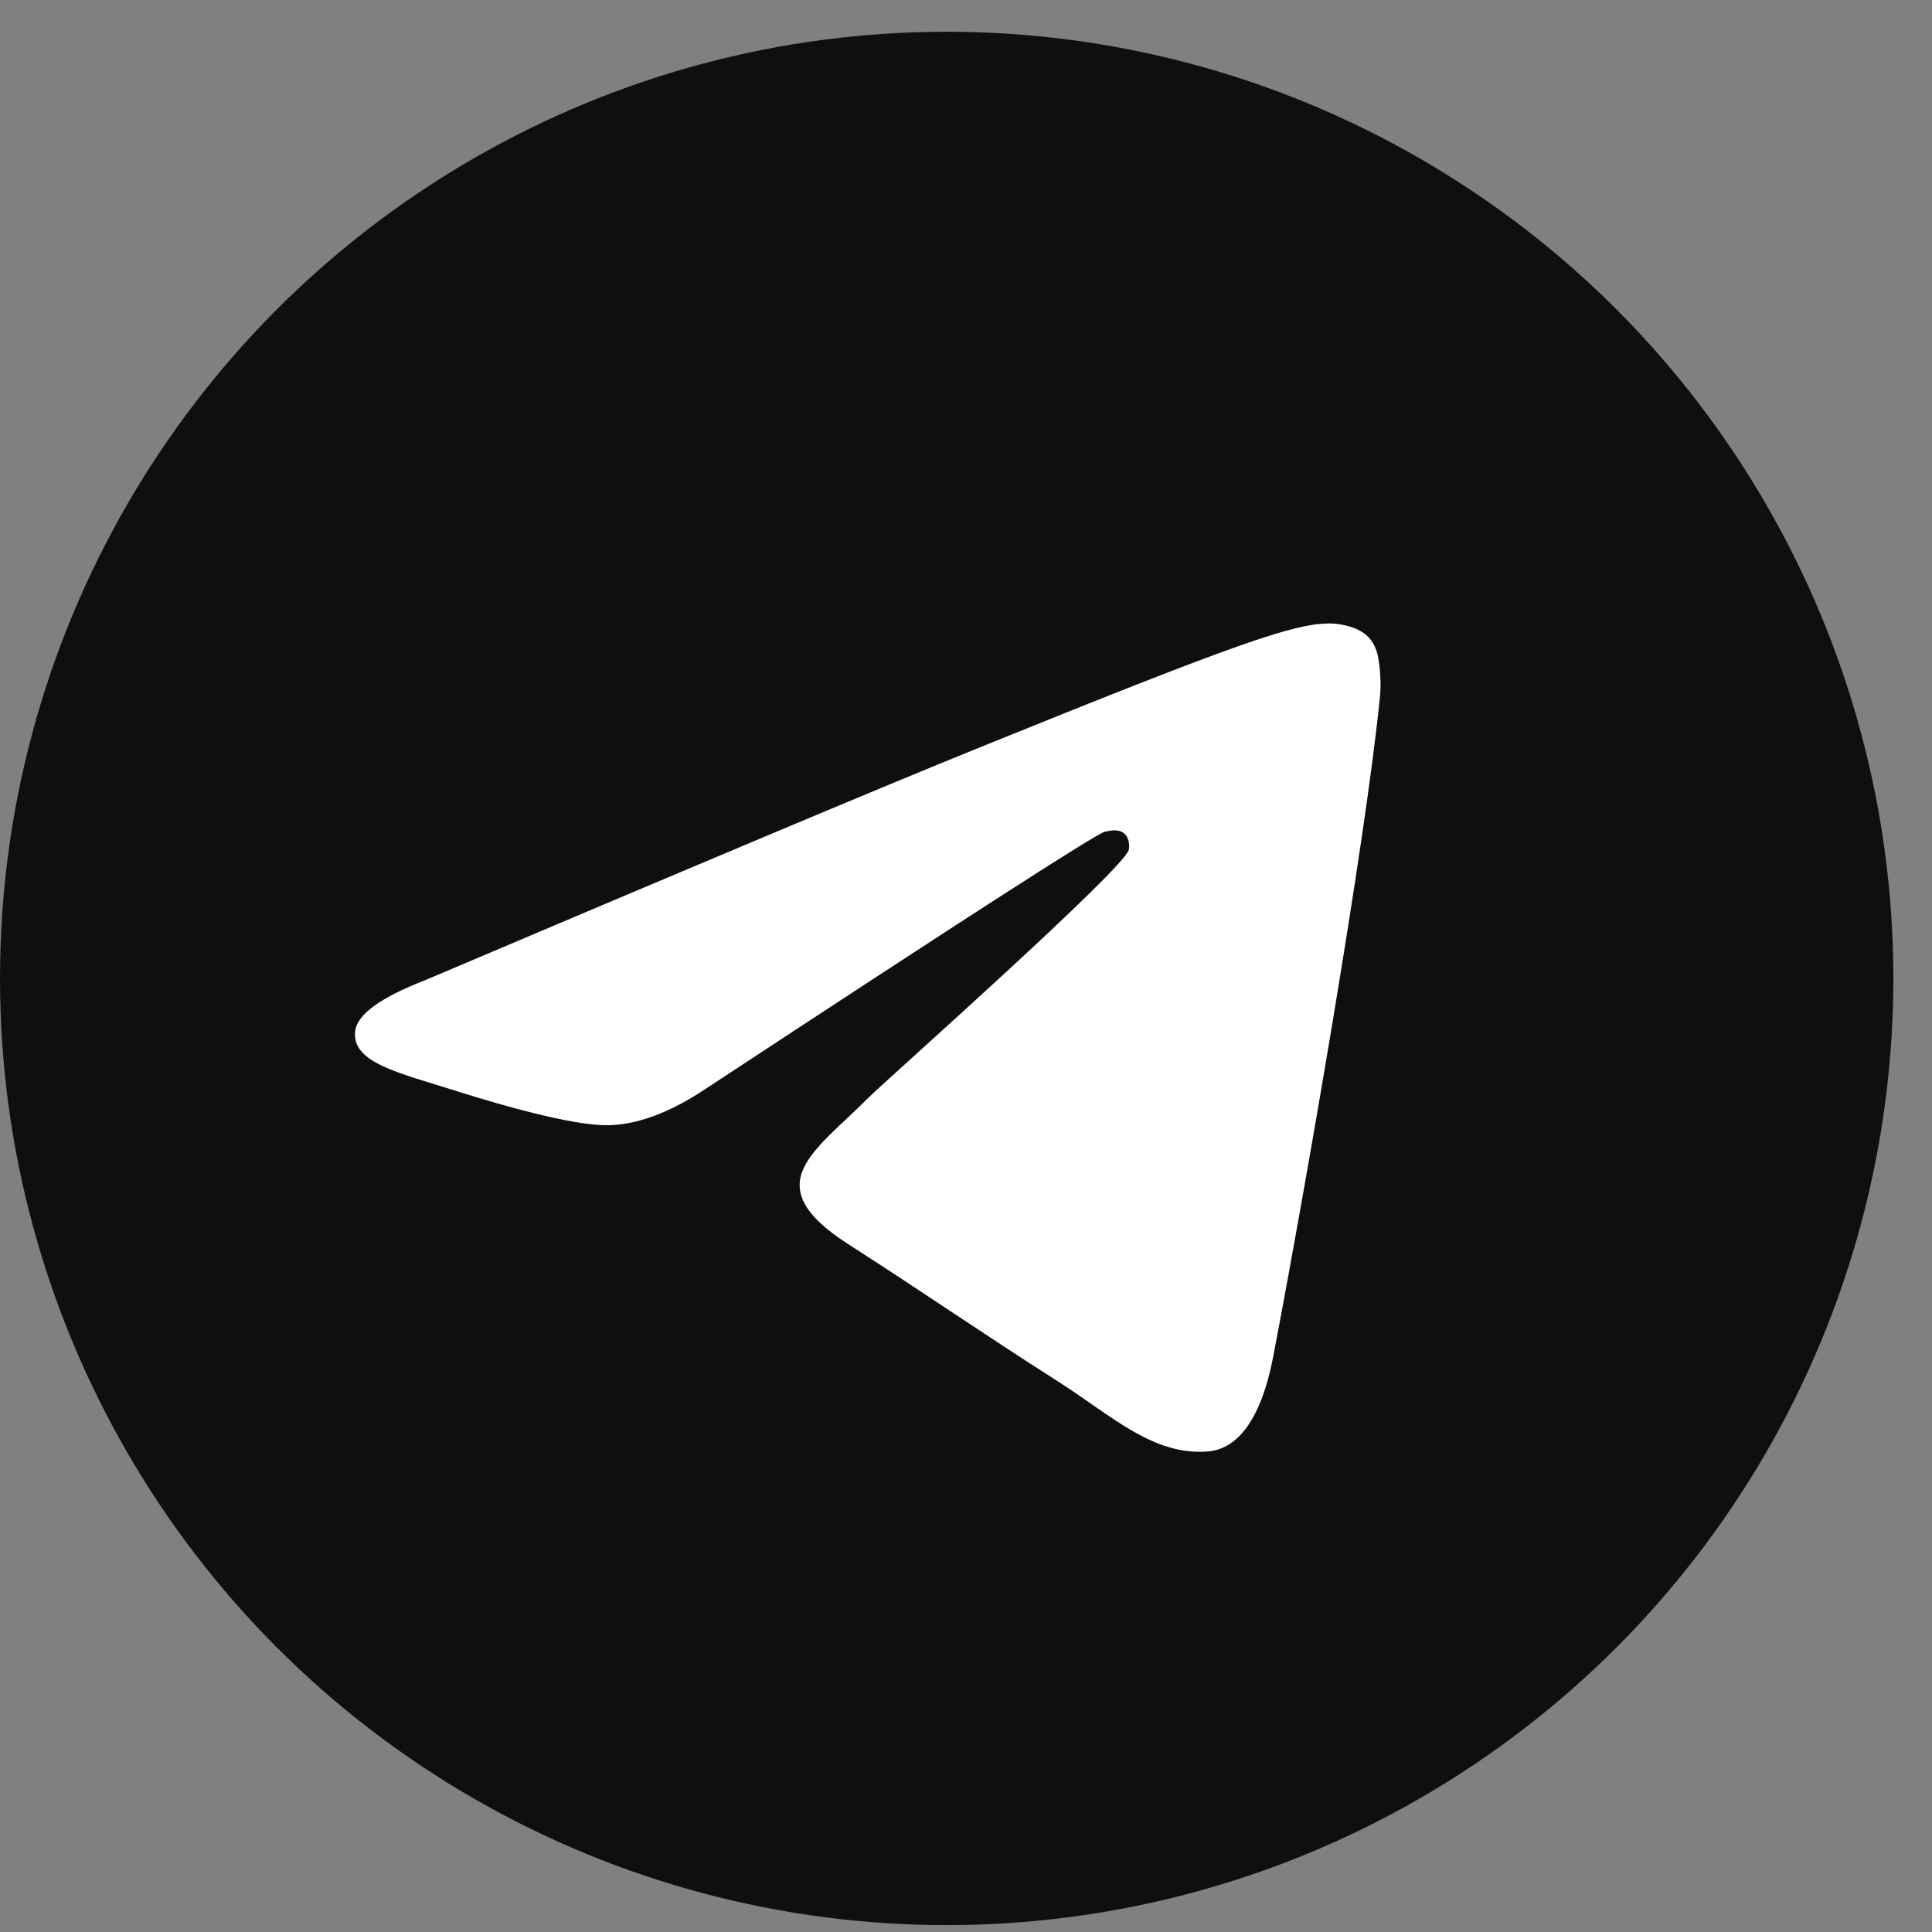
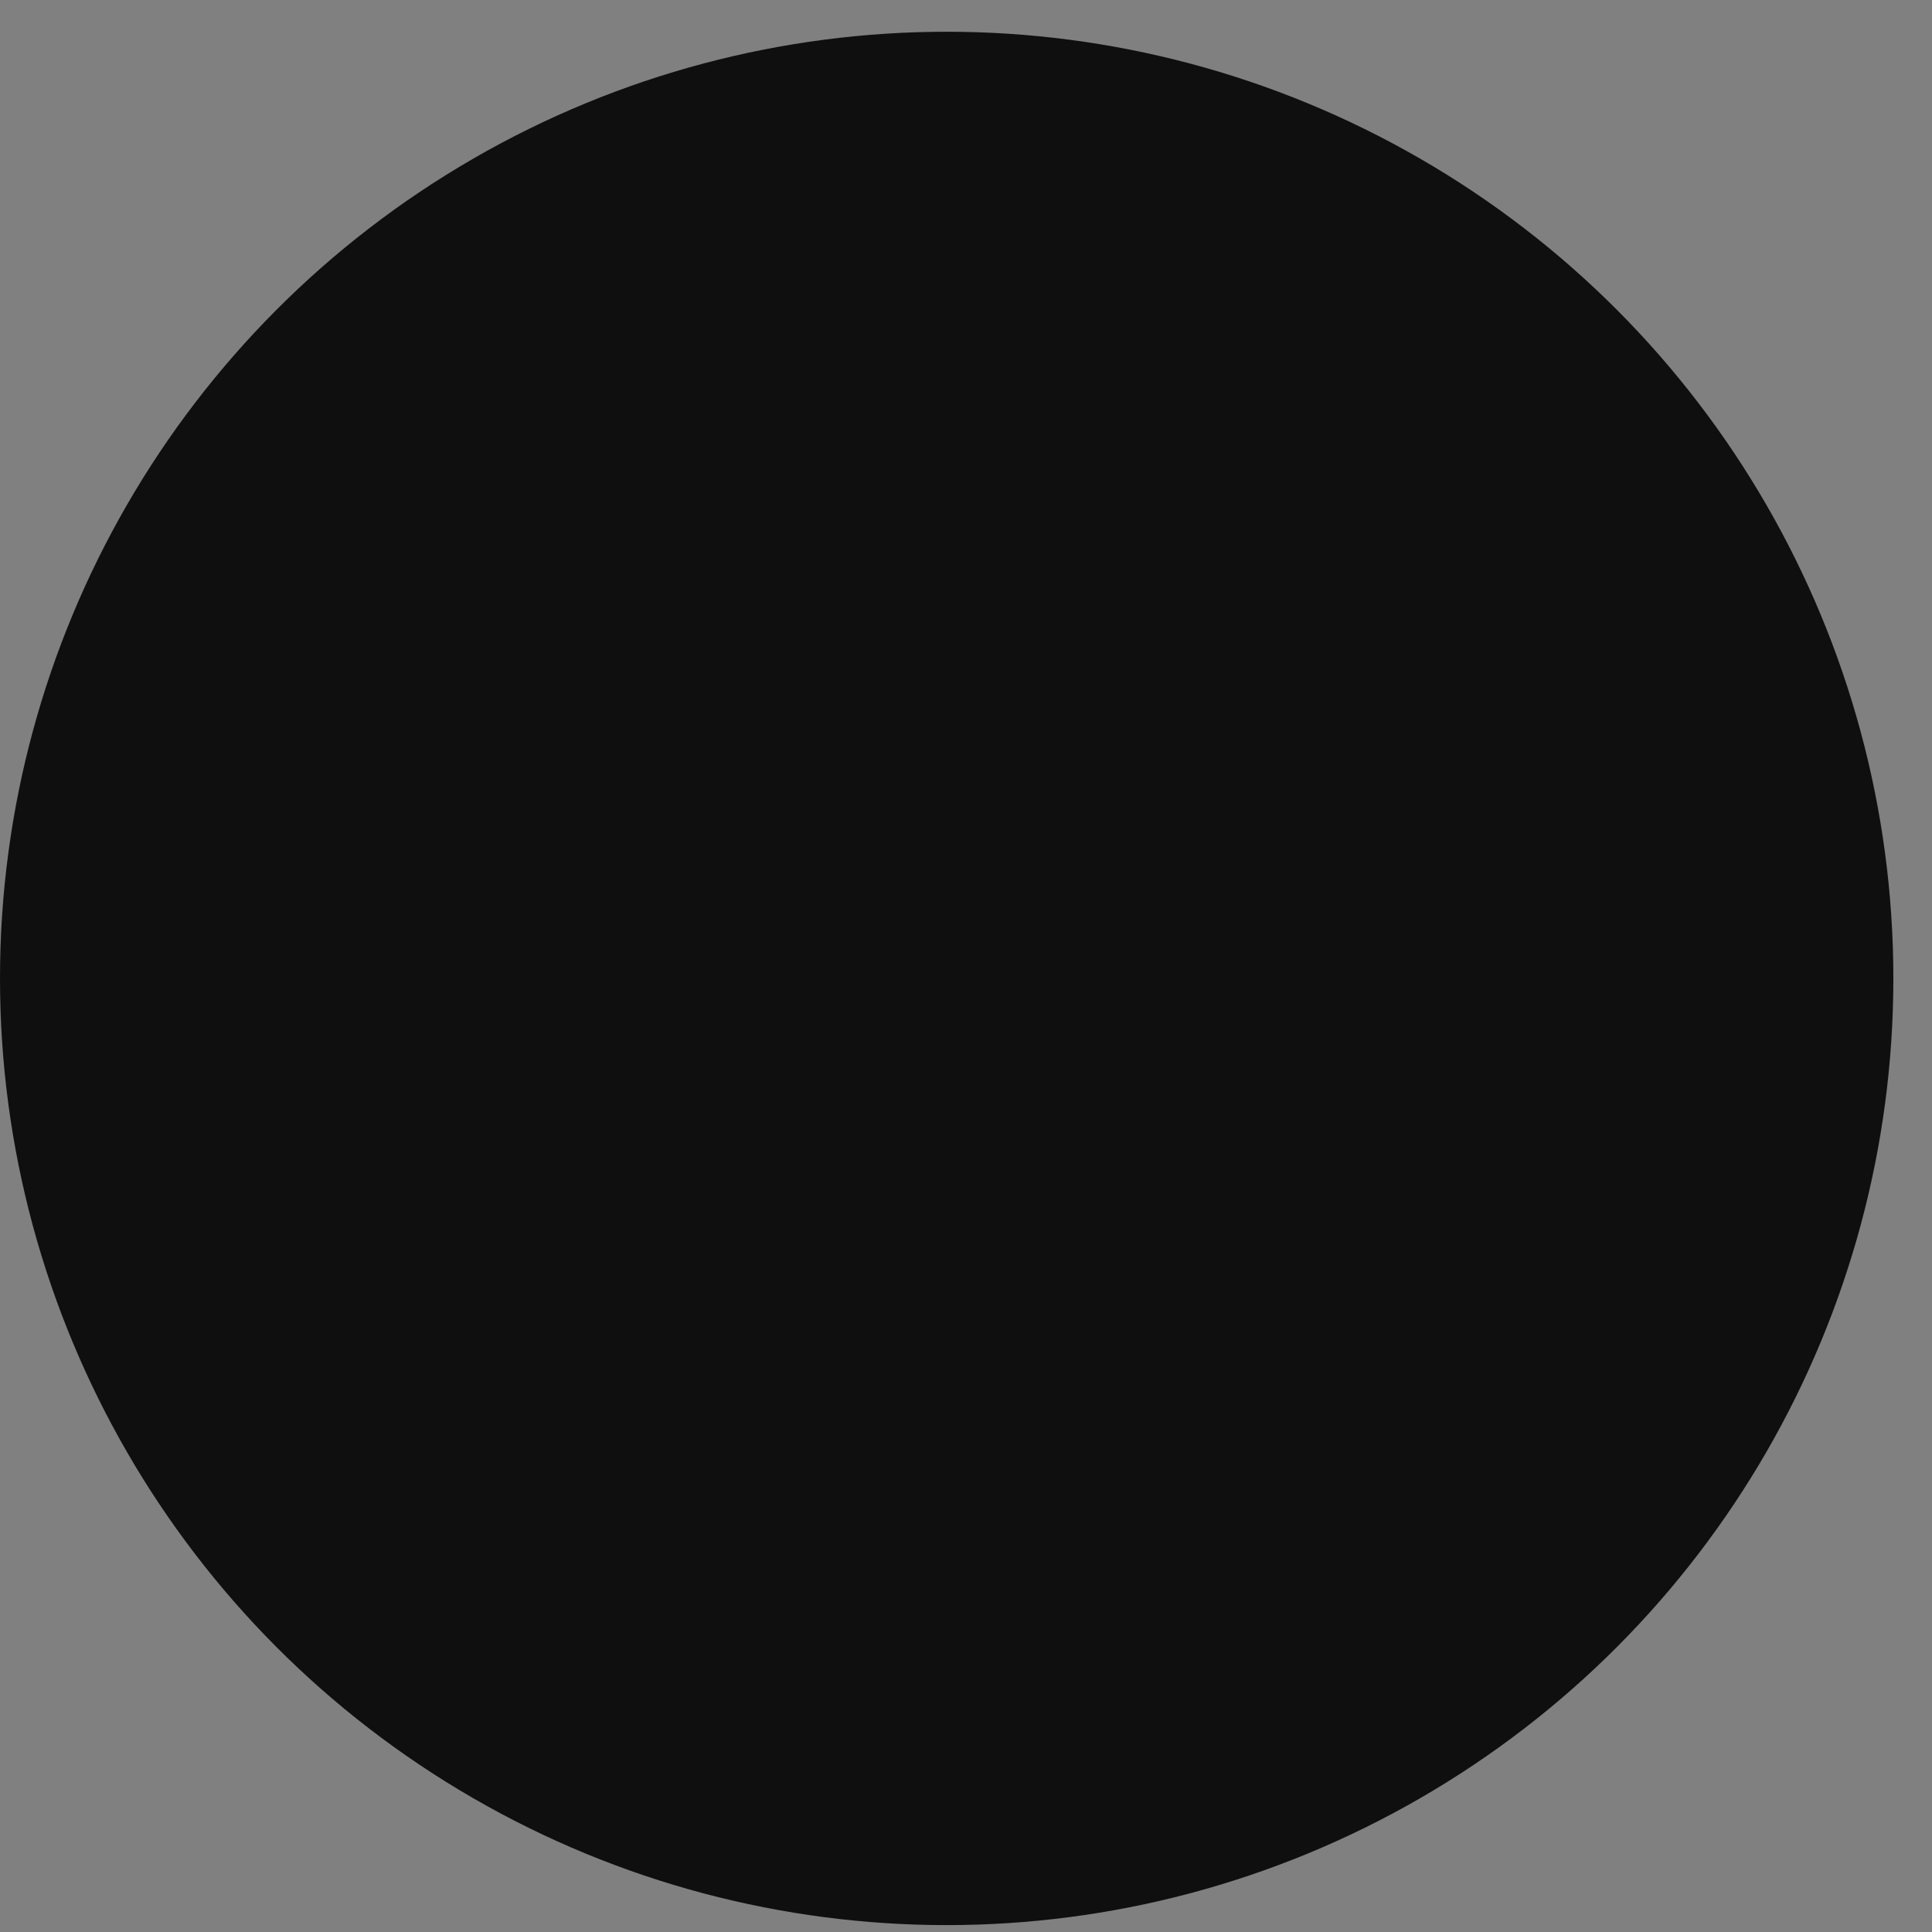
<svg xmlns="http://www.w3.org/2000/svg" width="30" height="30" viewBox="0 0 30 30" fill="none">
  <rect x="0" y="0" width="30" height="30" fill="#808080" stroke="none" />
  <circle cx="14.7" cy="15.193" r="14.7" fill="#0F0F0F" />
-   <path d="M6.607 15.218C10.882 13.403 13.732 12.206 15.159 11.628C19.231 9.977 20.077 9.69 20.628 9.681C20.75 9.679 21.021 9.708 21.197 9.847C21.345 9.964 21.386 10.123 21.405 10.234C21.425 10.345 21.449 10.599 21.43 10.797C21.209 13.056 20.254 18.54 19.769 21.071C19.563 22.142 19.158 22.501 18.767 22.537C17.915 22.613 17.268 21.988 16.444 21.461C15.153 20.637 14.424 20.123 13.171 19.319C11.723 18.389 12.662 17.878 13.487 17.043C13.703 16.824 17.455 13.498 17.527 13.196C17.537 13.159 17.545 13.018 17.459 12.944C17.373 12.869 17.247 12.895 17.156 12.915C17.026 12.944 14.964 14.272 10.97 16.899C10.385 17.291 9.855 17.482 9.38 17.472C8.857 17.461 7.849 17.183 7.101 16.946C6.182 16.655 5.453 16.501 5.516 16.007C5.549 15.75 5.913 15.487 6.607 15.218Z" fill="white" />
</svg>